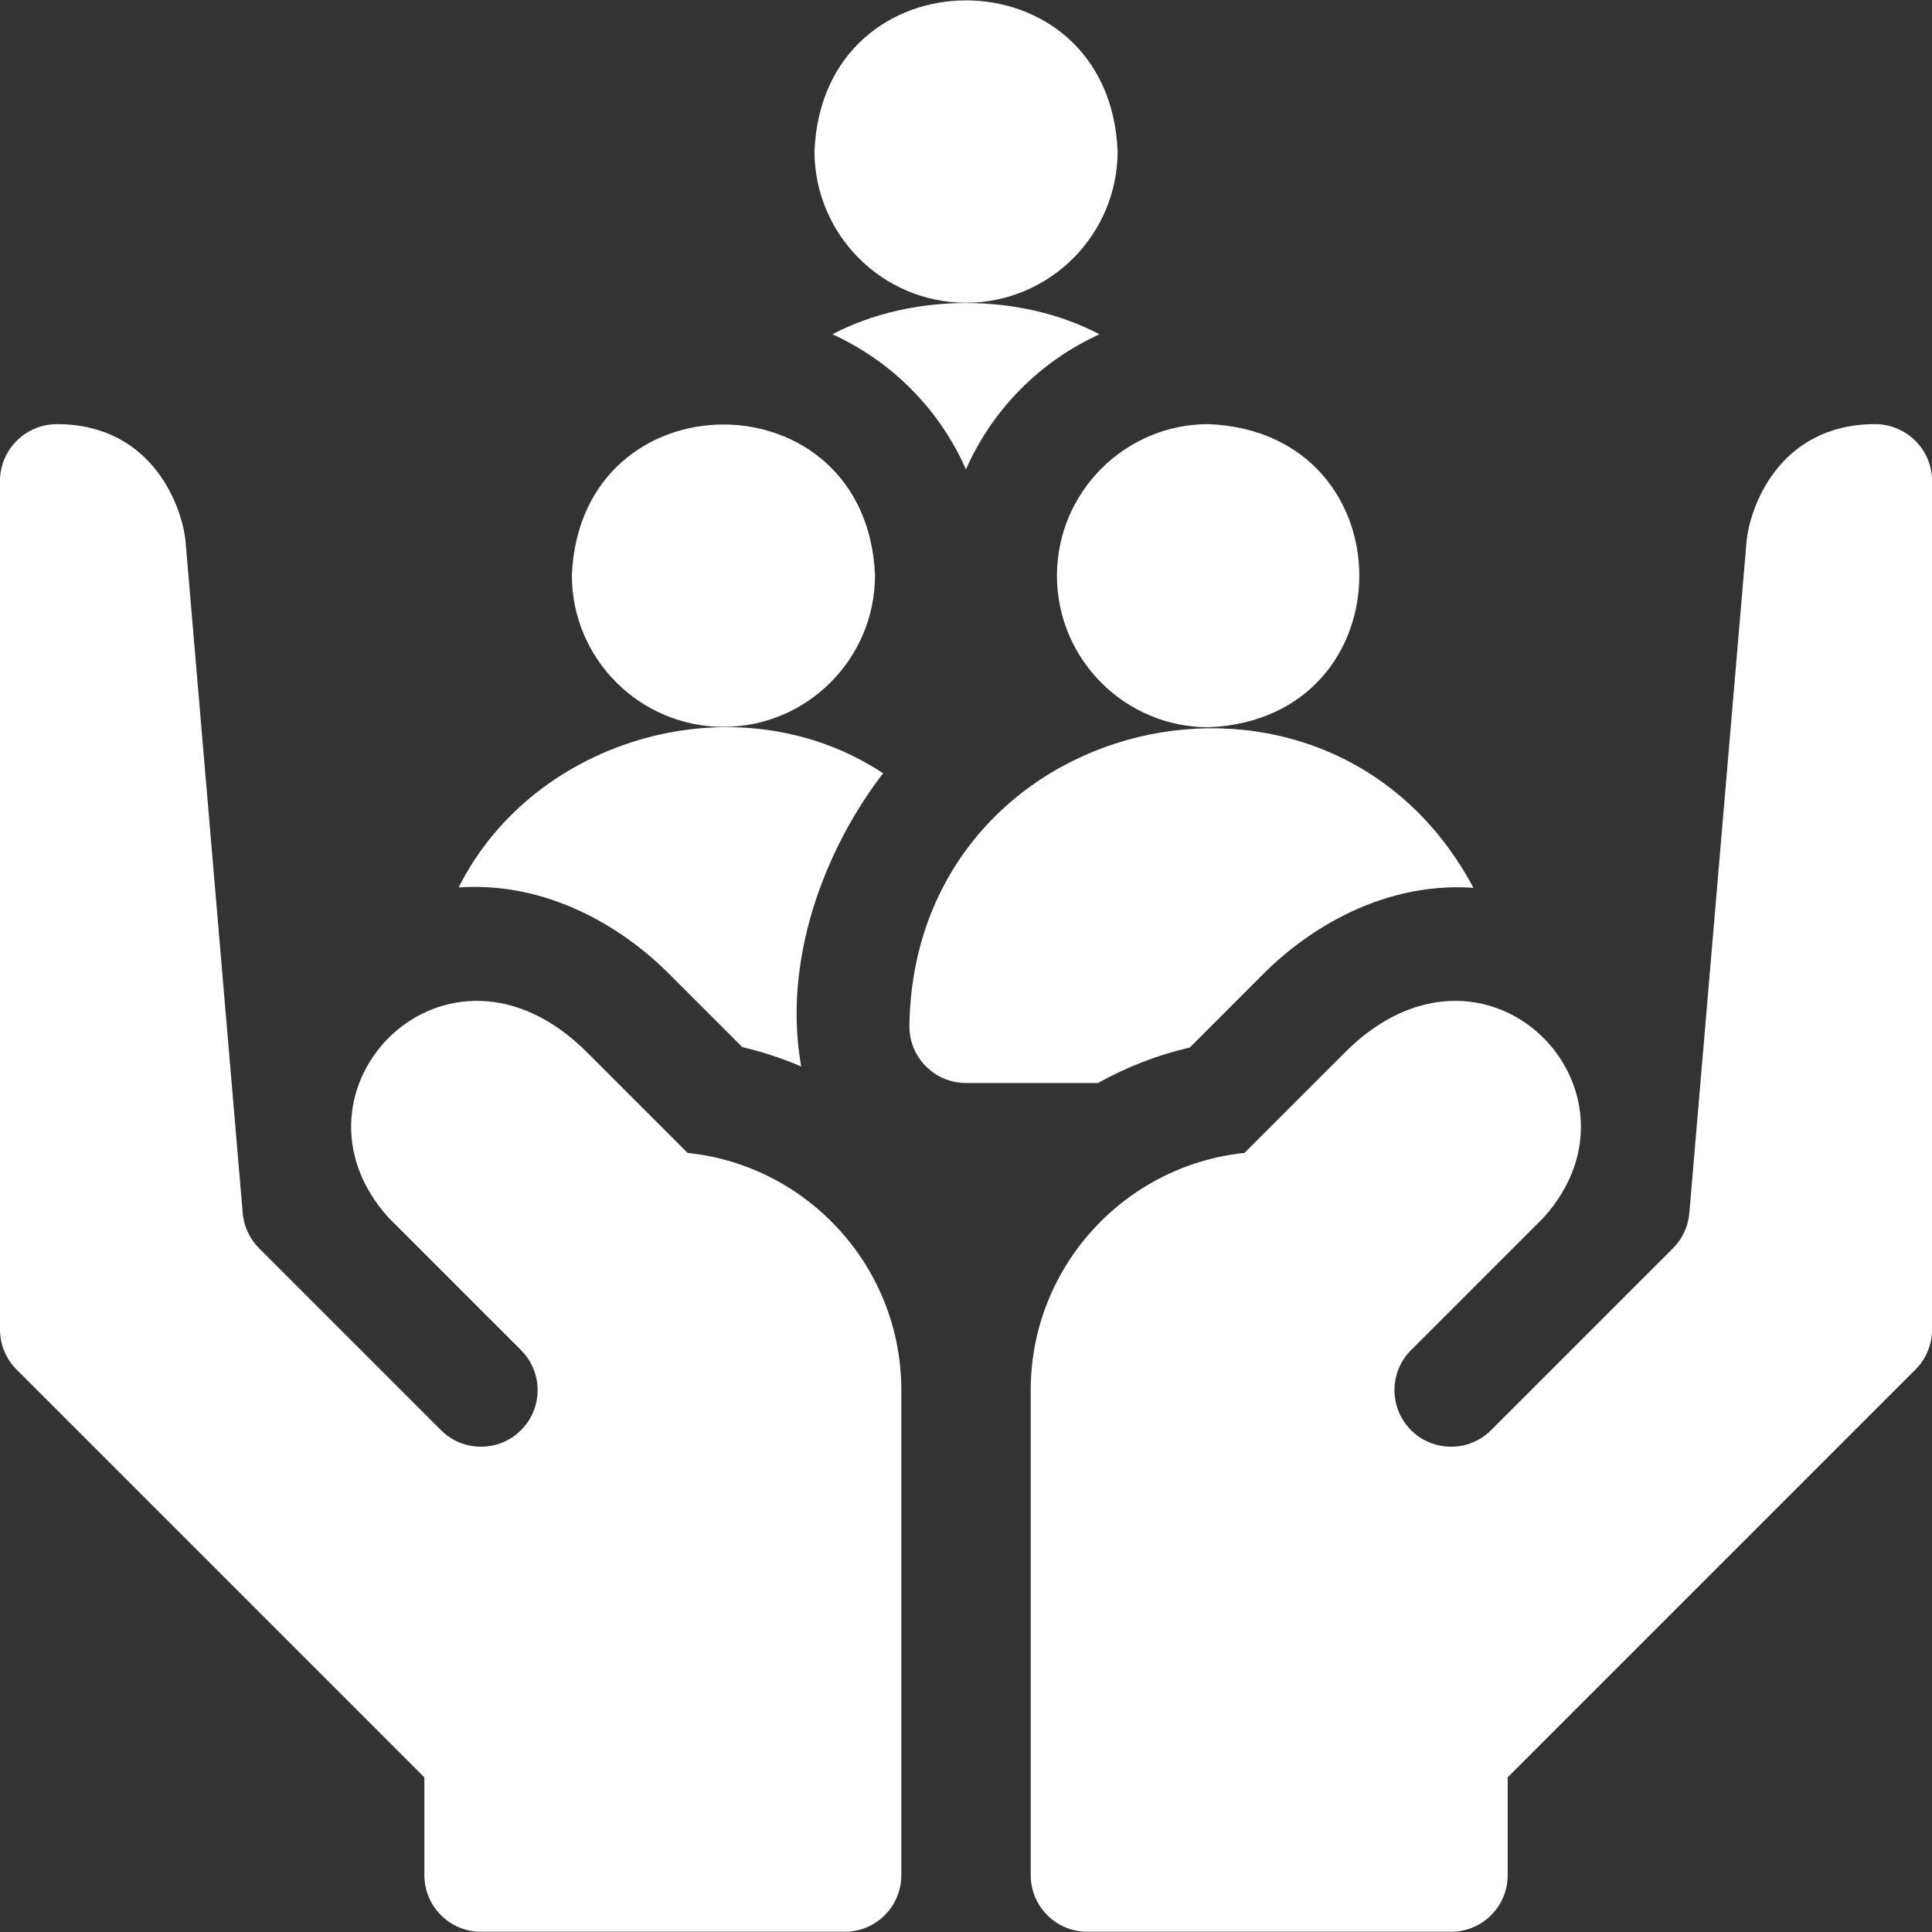
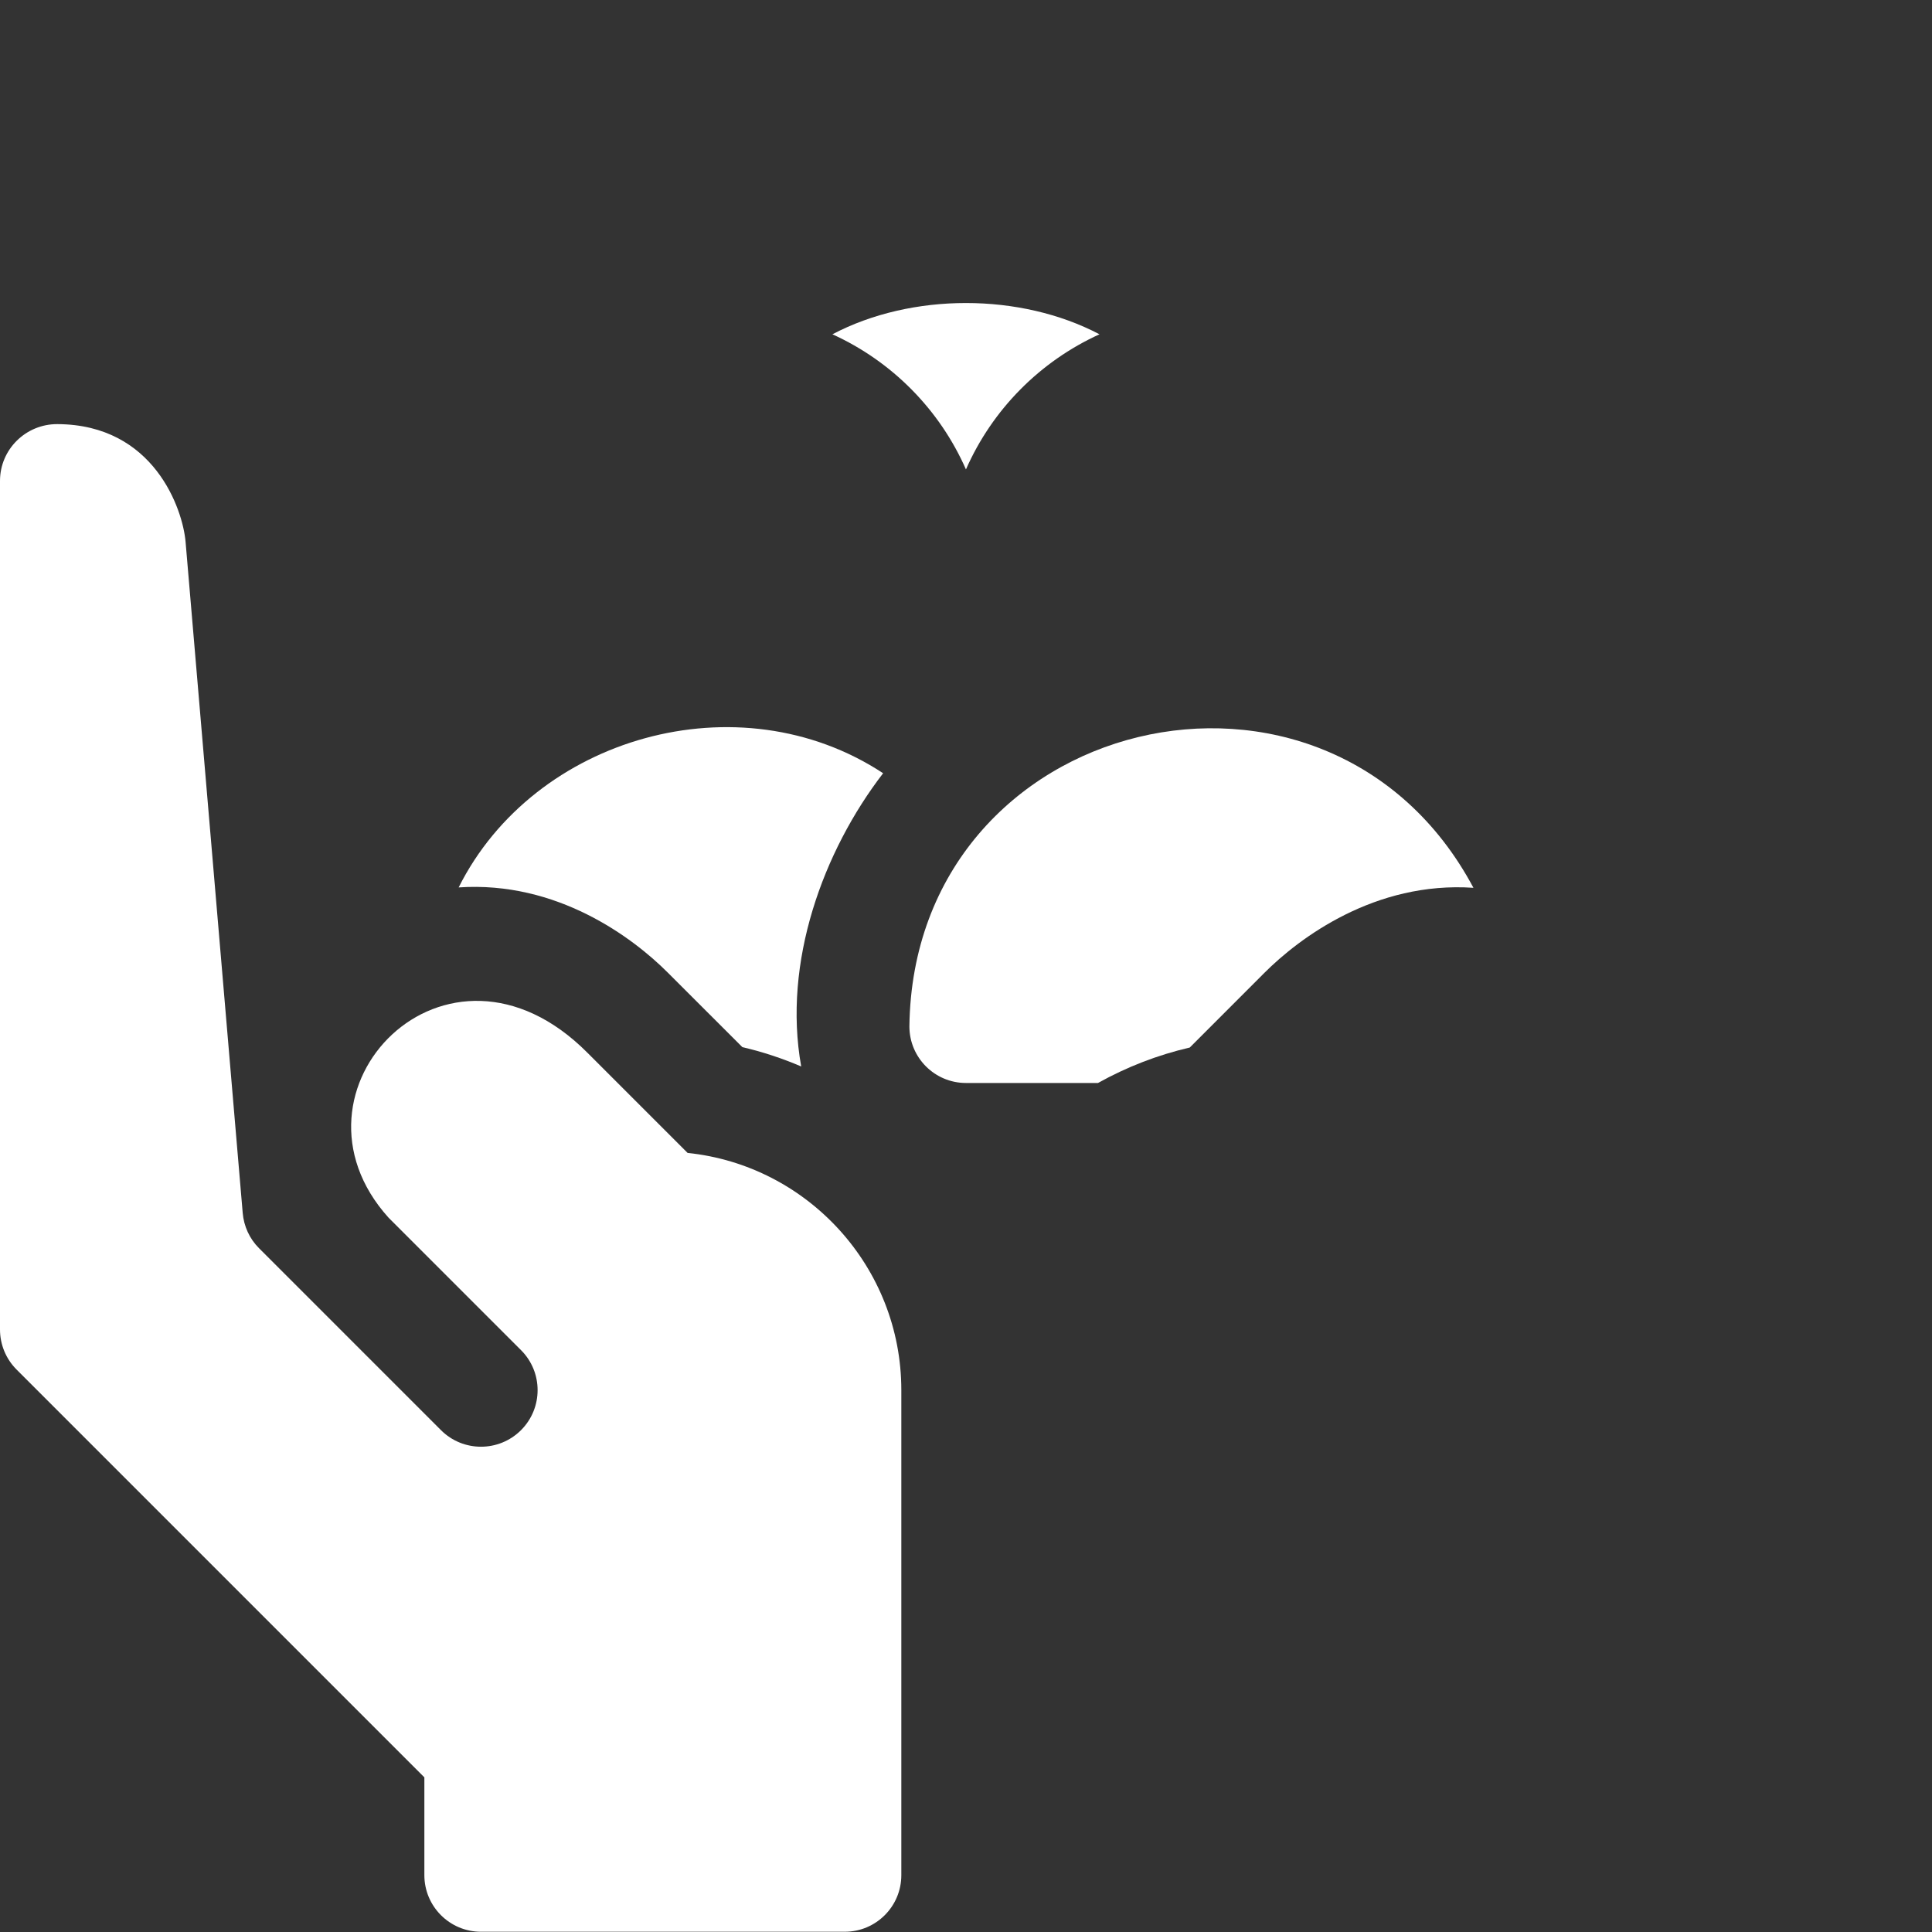
<svg xmlns="http://www.w3.org/2000/svg" width="40" height="40" viewBox="0 0 40 40" fill="none">
  <rect x="0" y="0" width="40" height="40" fill="#333333" stroke="none" />
  <g clip-path="url(#clip0_7472_16785)">
-     <path d="M20.001 6.268C21.732 6.268 23.139 4.86 23.139 3.13C22.967 -1.033 17.035 -1.032 16.863 3.13C16.863 4.86 18.271 6.268 20.001 6.268Z" fill="white" />
-     <path d="M14.978 15.049C16.708 15.049 18.116 13.641 18.116 11.911C17.944 7.748 12.012 7.749 11.84 11.911C11.84 13.641 13.248 15.049 14.978 15.049Z" fill="white" />
    <path d="M19.999 9.719C20.543 8.48 21.533 7.48 22.764 6.921C21.121 6.058 18.877 6.058 17.234 6.921C18.465 7.48 19.455 8.48 19.999 9.719Z" fill="white" />
-     <path d="M21.883 11.919C21.883 13.65 23.291 15.057 25.021 15.057C29.184 14.885 29.183 8.953 25.021 8.781C23.291 8.781 21.883 10.189 21.883 11.919Z" fill="white" />
    <path d="M13.823 20.134L15.37 21.68C15.788 21.777 16.196 21.912 16.588 22.08C16.201 19.92 17.041 17.625 18.284 16.009C15.299 14.044 11.059 15.251 9.496 18.373C11.534 18.235 13.1 19.411 13.823 20.134Z" fill="white" />
    <path d="M14.236 23.87L12.164 21.798C9.249 18.865 5.67 22.576 8.043 25.209L10.787 27.953C11.245 28.41 11.245 29.152 10.787 29.61C10.329 30.067 9.587 30.067 9.13 29.61L5.364 25.844C5.364 25.844 5.363 25.843 5.363 25.843C5.363 25.843 5.363 25.843 5.362 25.843C5.362 25.842 5.362 25.842 5.361 25.841C5.361 25.841 5.36 25.841 5.36 25.84C5.166 25.645 5.048 25.387 5.025 25.113C5.025 25.113 4.379 17.527 3.842 11.217C3.784 10.545 3.191 8.788 1.186 8.781C0.534 8.779 0 9.304 0 9.956V27.526C0 27.837 0.123 28.135 0.343 28.355L8.786 36.798V38.823C8.786 39.47 9.311 39.995 9.958 39.995H17.489C18.137 39.995 18.661 39.47 18.661 38.823V28.781C18.661 26.231 16.719 24.127 14.236 23.87Z" fill="white" />
    <path d="M24.633 21.688L26.179 20.141C26.9 19.42 28.466 18.242 30.506 18.381C27.491 12.726 18.91 14.757 18.828 21.25C18.828 21.898 19.353 22.422 20 22.422H22.733C23.327 22.091 23.966 21.842 24.633 21.688Z" fill="white" />
-     <path d="M38.815 8.781C36.81 8.788 36.217 10.545 36.16 11.217C35.622 17.527 34.976 25.113 34.976 25.113C34.953 25.387 34.835 25.645 34.641 25.84C34.641 25.841 34.64 25.841 34.64 25.841C34.639 25.842 34.639 25.842 34.639 25.843C34.639 25.843 34.638 25.843 34.638 25.843C34.638 25.843 34.638 25.844 34.637 25.844L30.871 29.61C30.414 30.067 29.672 30.067 29.214 29.61C28.757 29.152 28.756 28.41 29.214 27.953L31.958 25.209C34.33 22.578 30.754 18.864 27.837 21.798L25.765 23.87C23.283 24.127 21.34 26.232 21.34 28.781V38.823C21.34 39.47 21.864 39.995 22.512 39.995H30.043C30.69 39.995 31.215 39.47 31.215 38.823V36.798L39.658 28.355C39.878 28.135 40.001 27.837 40.001 27.526V9.956C40.001 9.304 39.467 8.779 38.815 8.781Z" fill="white" />
  </g>
  <defs>
    <clipPath id="clip0_7472_16785">
      <rect width="40" height="40" fill="white" />
    </clipPath>
  </defs>
</svg>